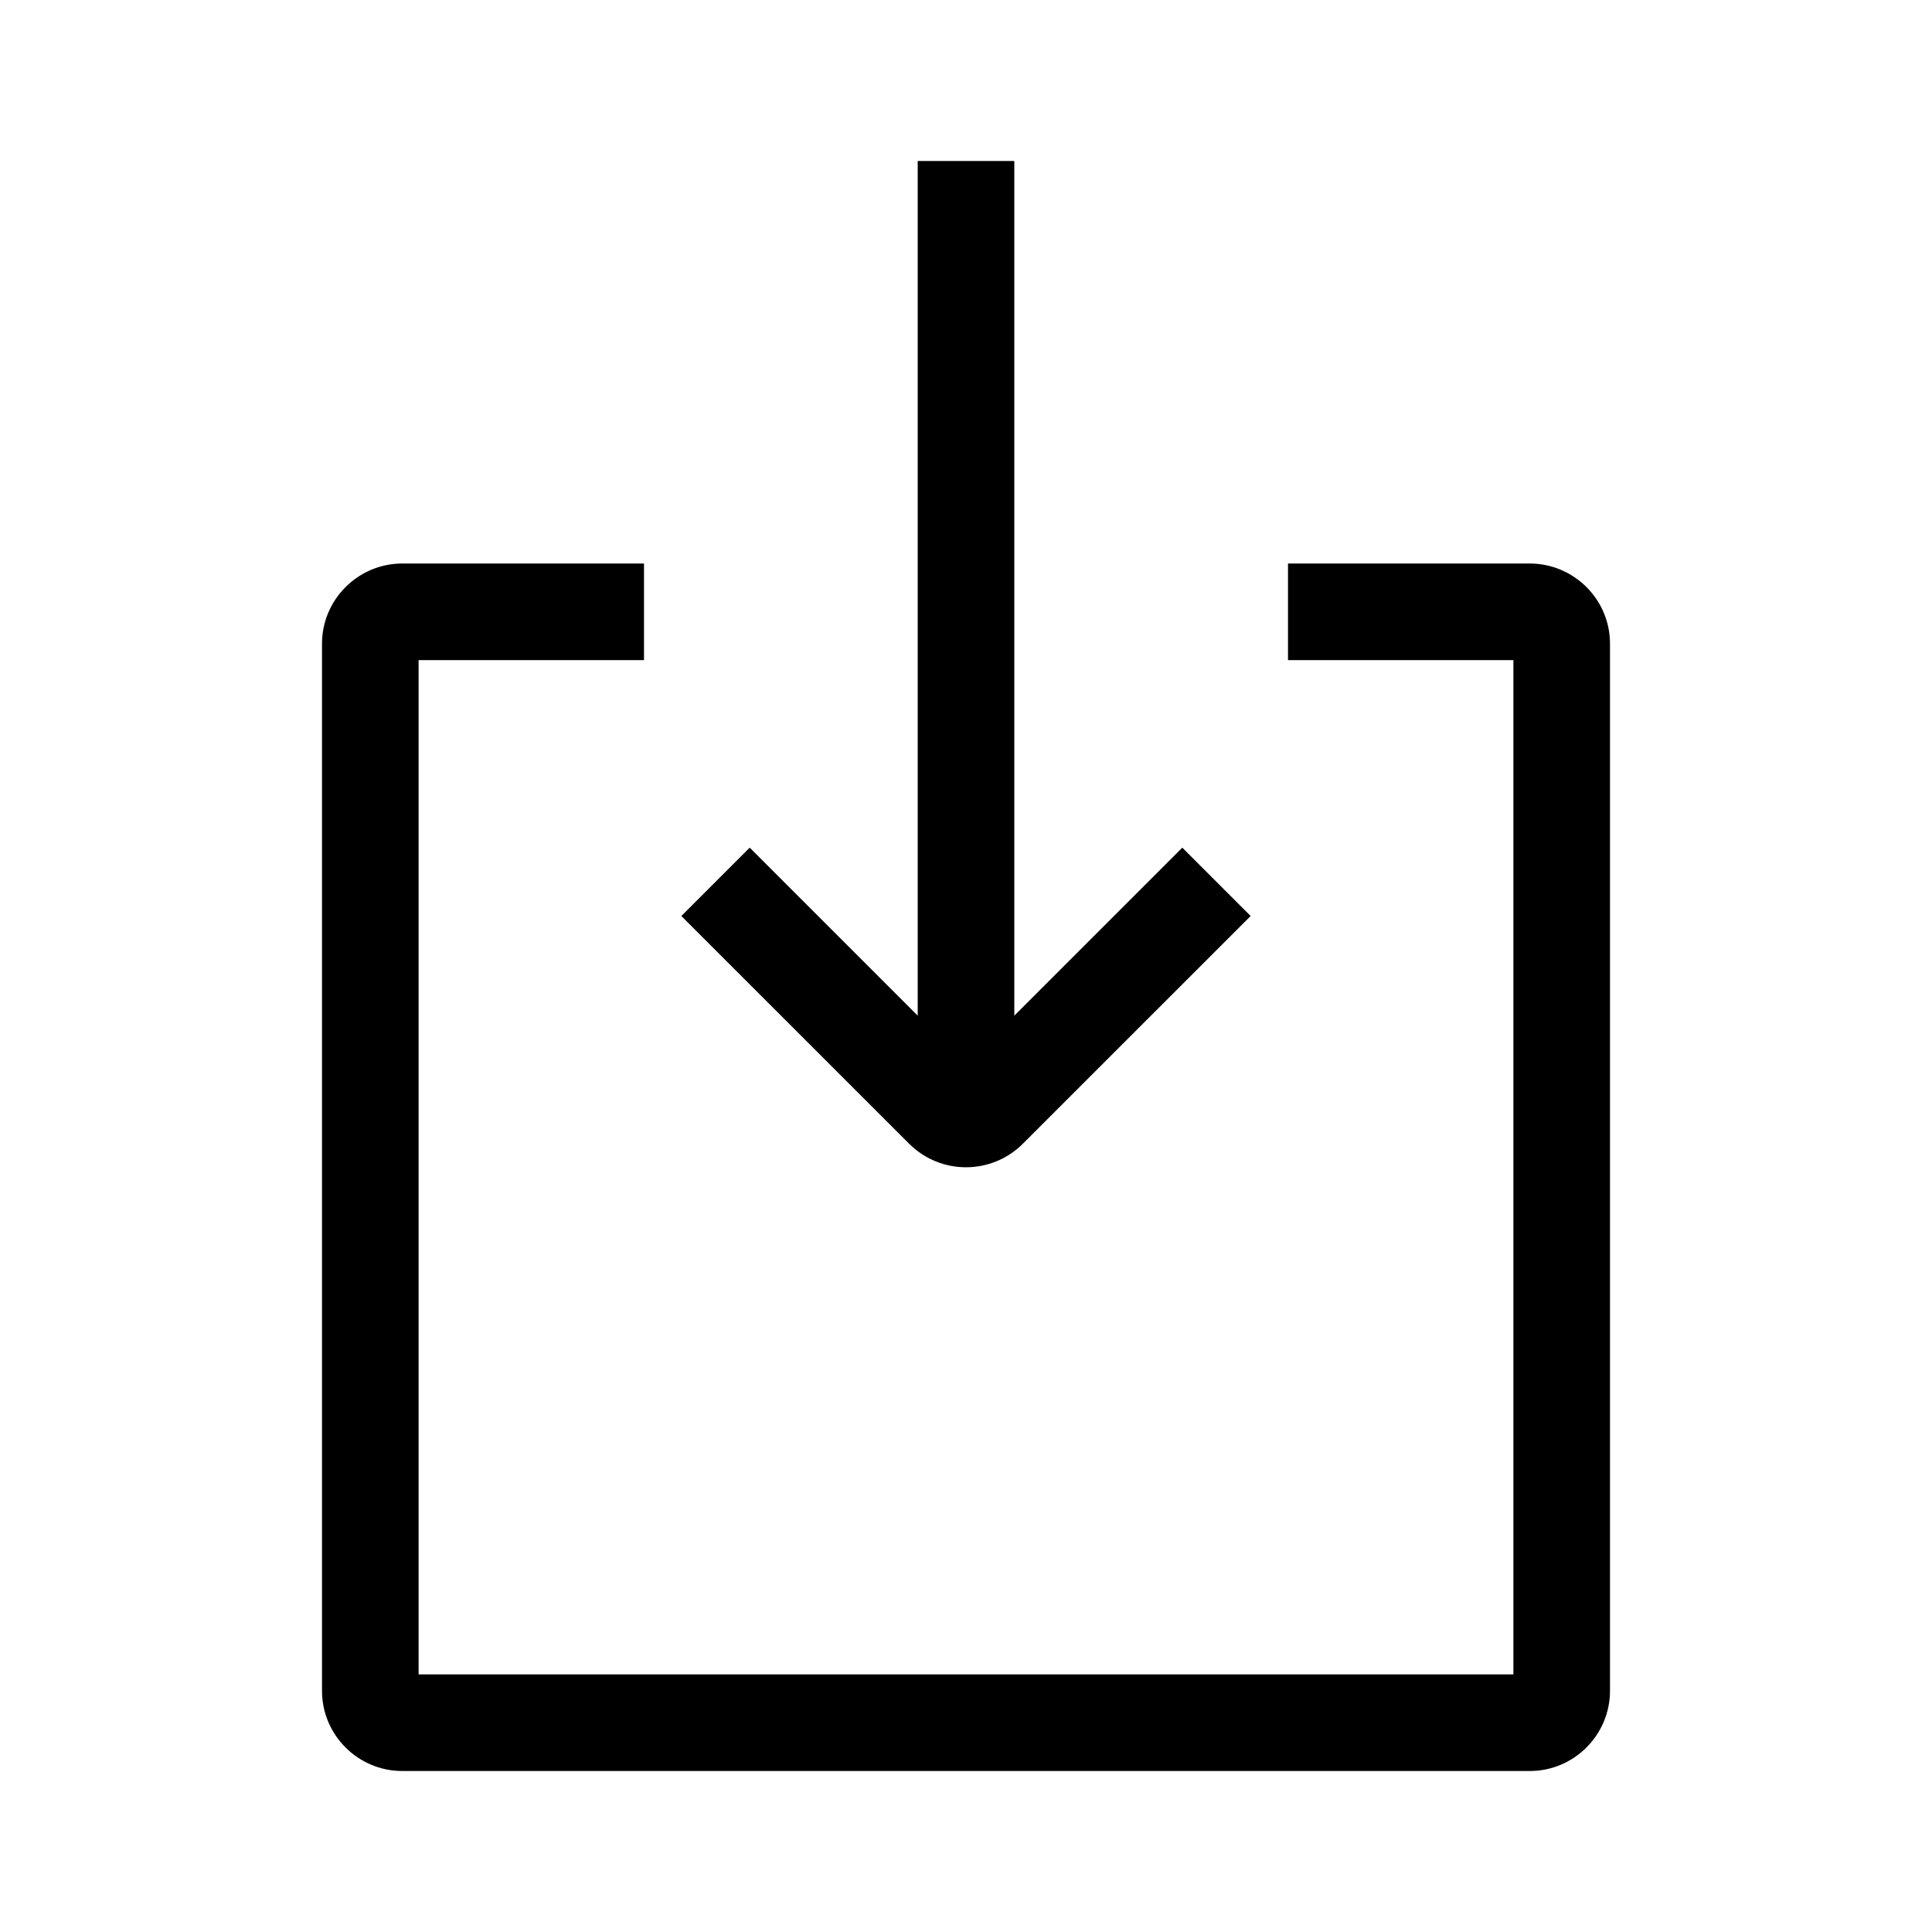
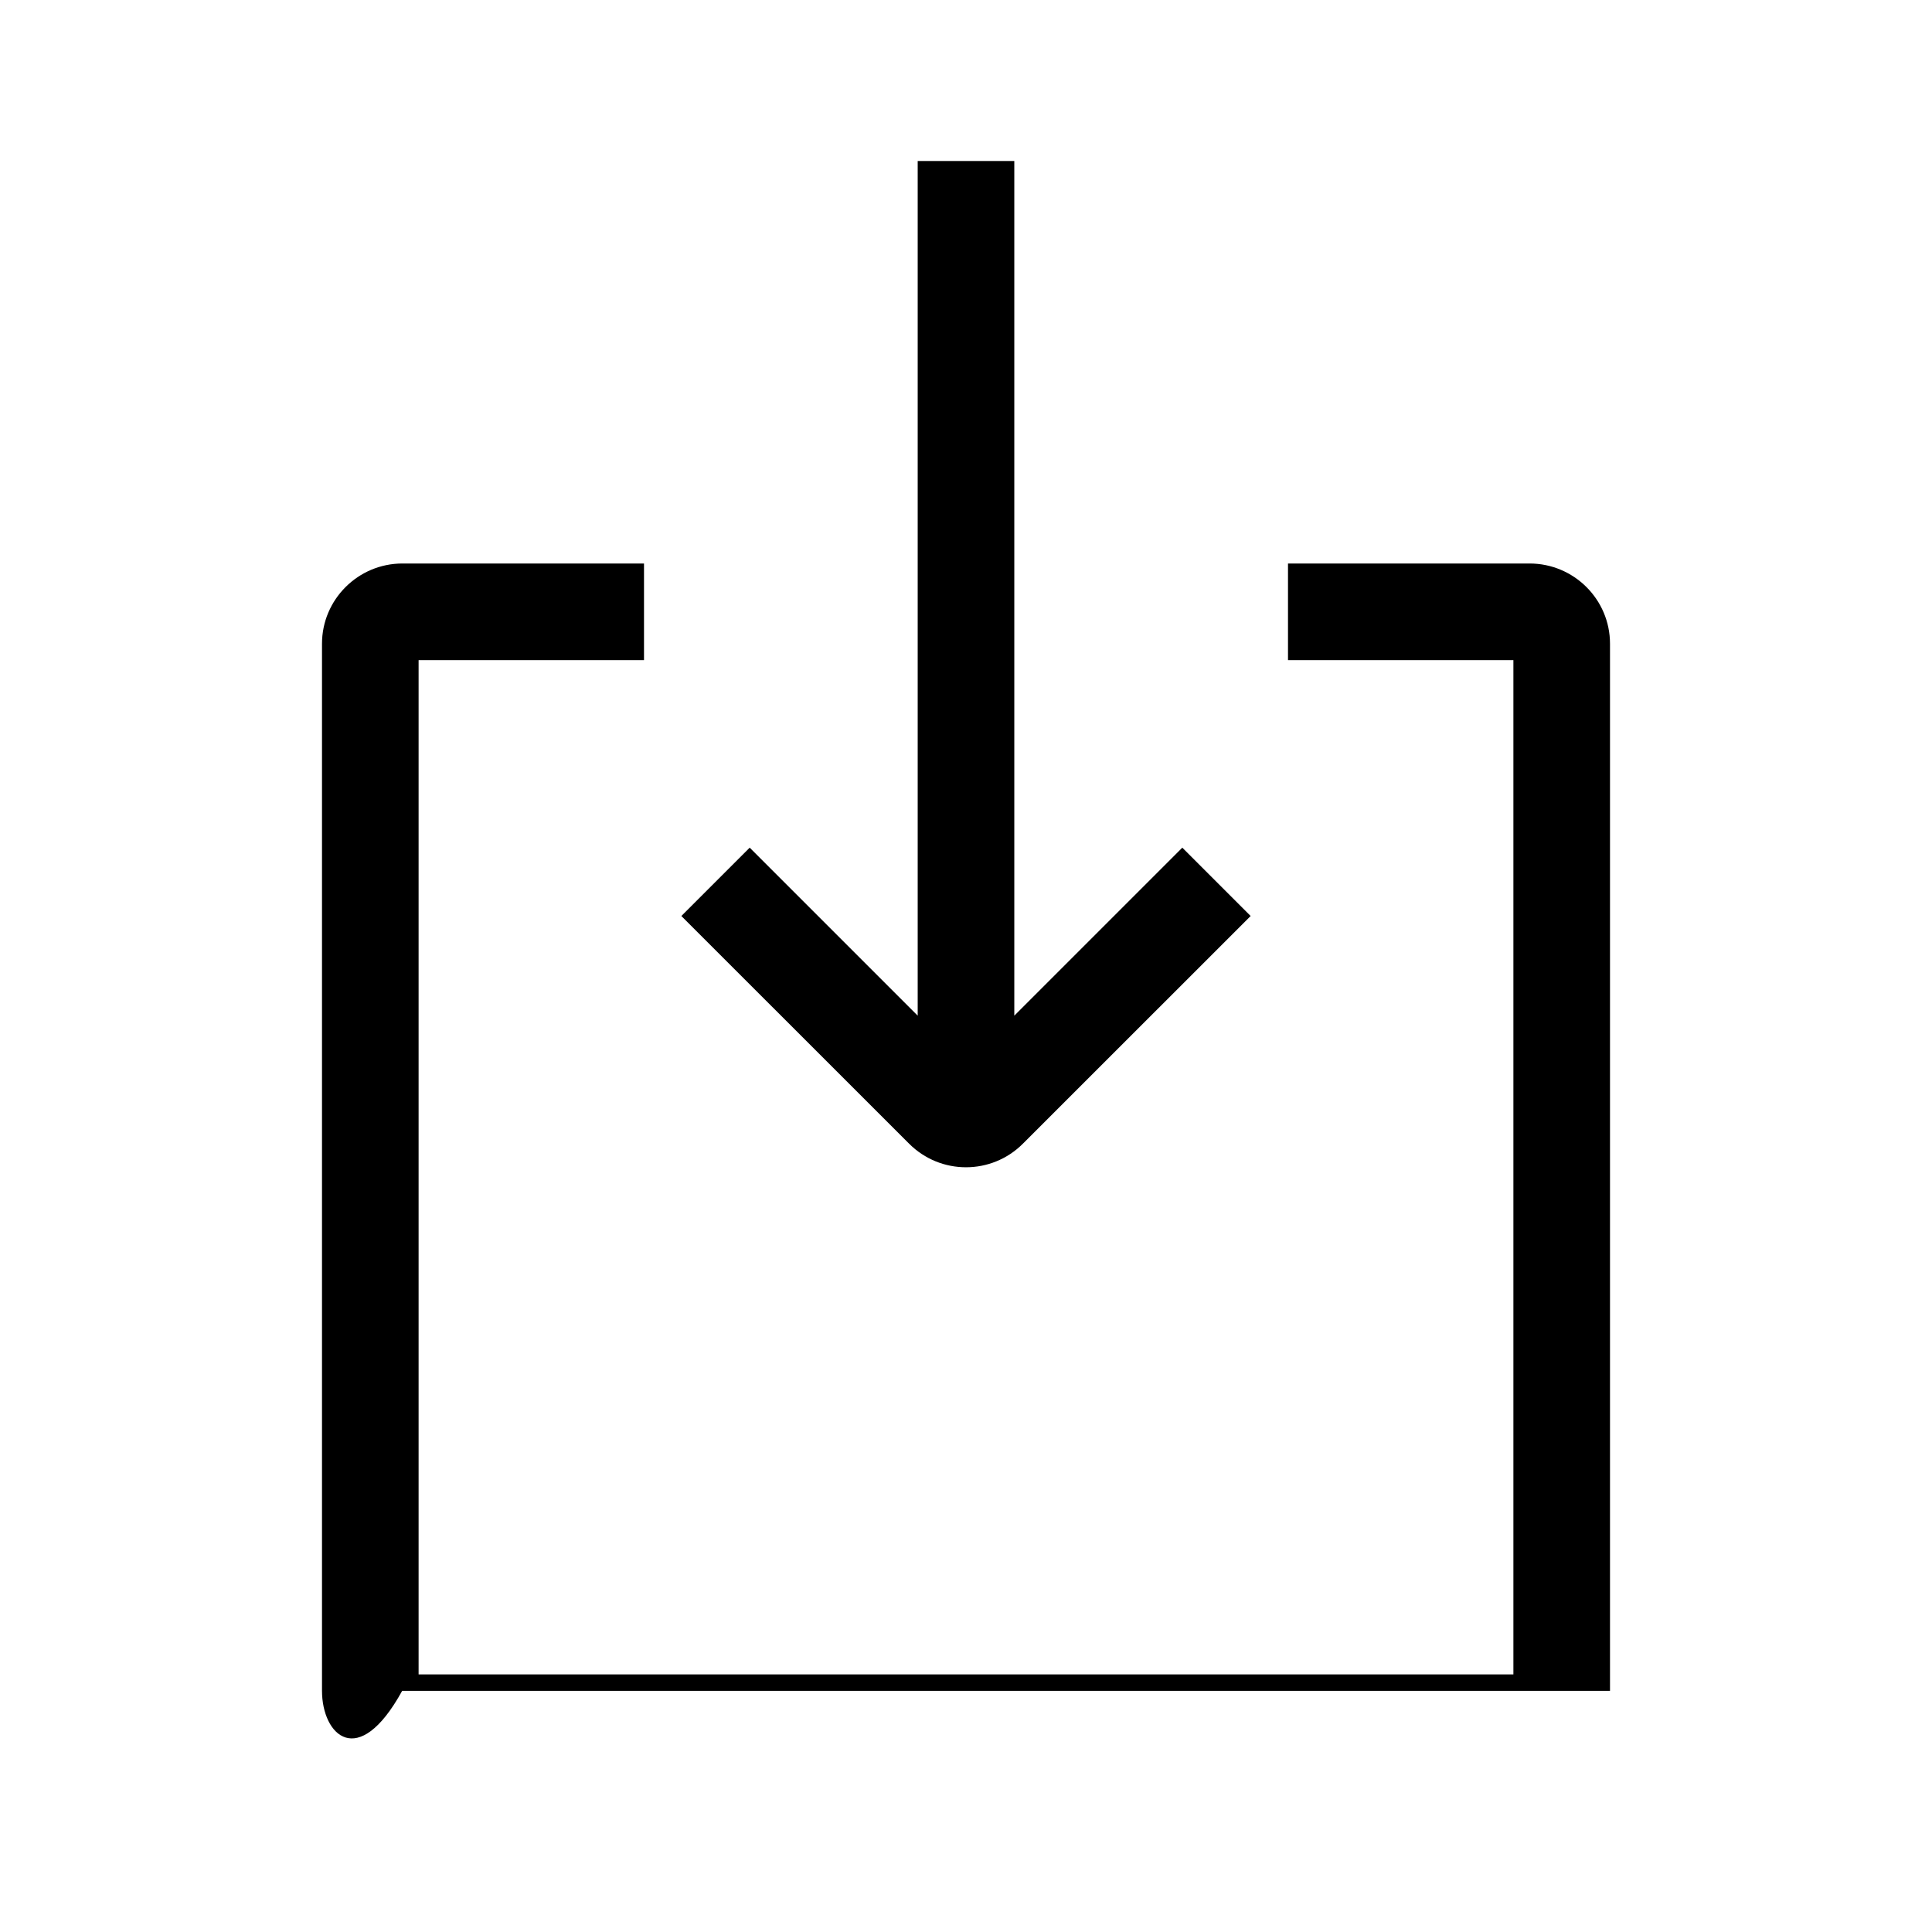
<svg xmlns="http://www.w3.org/2000/svg" width="24" height="24" viewBox="0 0 24 24" fill="none">
-   <path d="M18.8 8.2H16V7H19.001C19.551 7 20 7.446 20 7.996V21.004C20 21.551 19.554 22 19.004 22H4.996C4.449 22 4 21.554 4 21.004V7.996C4 7.449 4.447 7 4.999 7H8V8.2H5.2V20.8H18.8V8.2ZM12.6 12.617L14.687 10.53L15.536 11.379L12.707 14.207C12.317 14.598 11.683 14.598 11.293 14.207L8.464 11.379L9.313 10.53L11.4 12.617V2H12.6V12.617Z" fill="black" />
+   <path d="M18.8 8.2H16V7H19.001C19.551 7 20 7.446 20 7.996V21.004H4.996C4.449 22 4 21.554 4 21.004V7.996C4 7.449 4.447 7 4.999 7H8V8.2H5.2V20.8H18.8V8.2ZM12.6 12.617L14.687 10.53L15.536 11.379L12.707 14.207C12.317 14.598 11.683 14.598 11.293 14.207L8.464 11.379L9.313 10.53L11.4 12.617V2H12.6V12.617Z" fill="black" />
</svg>